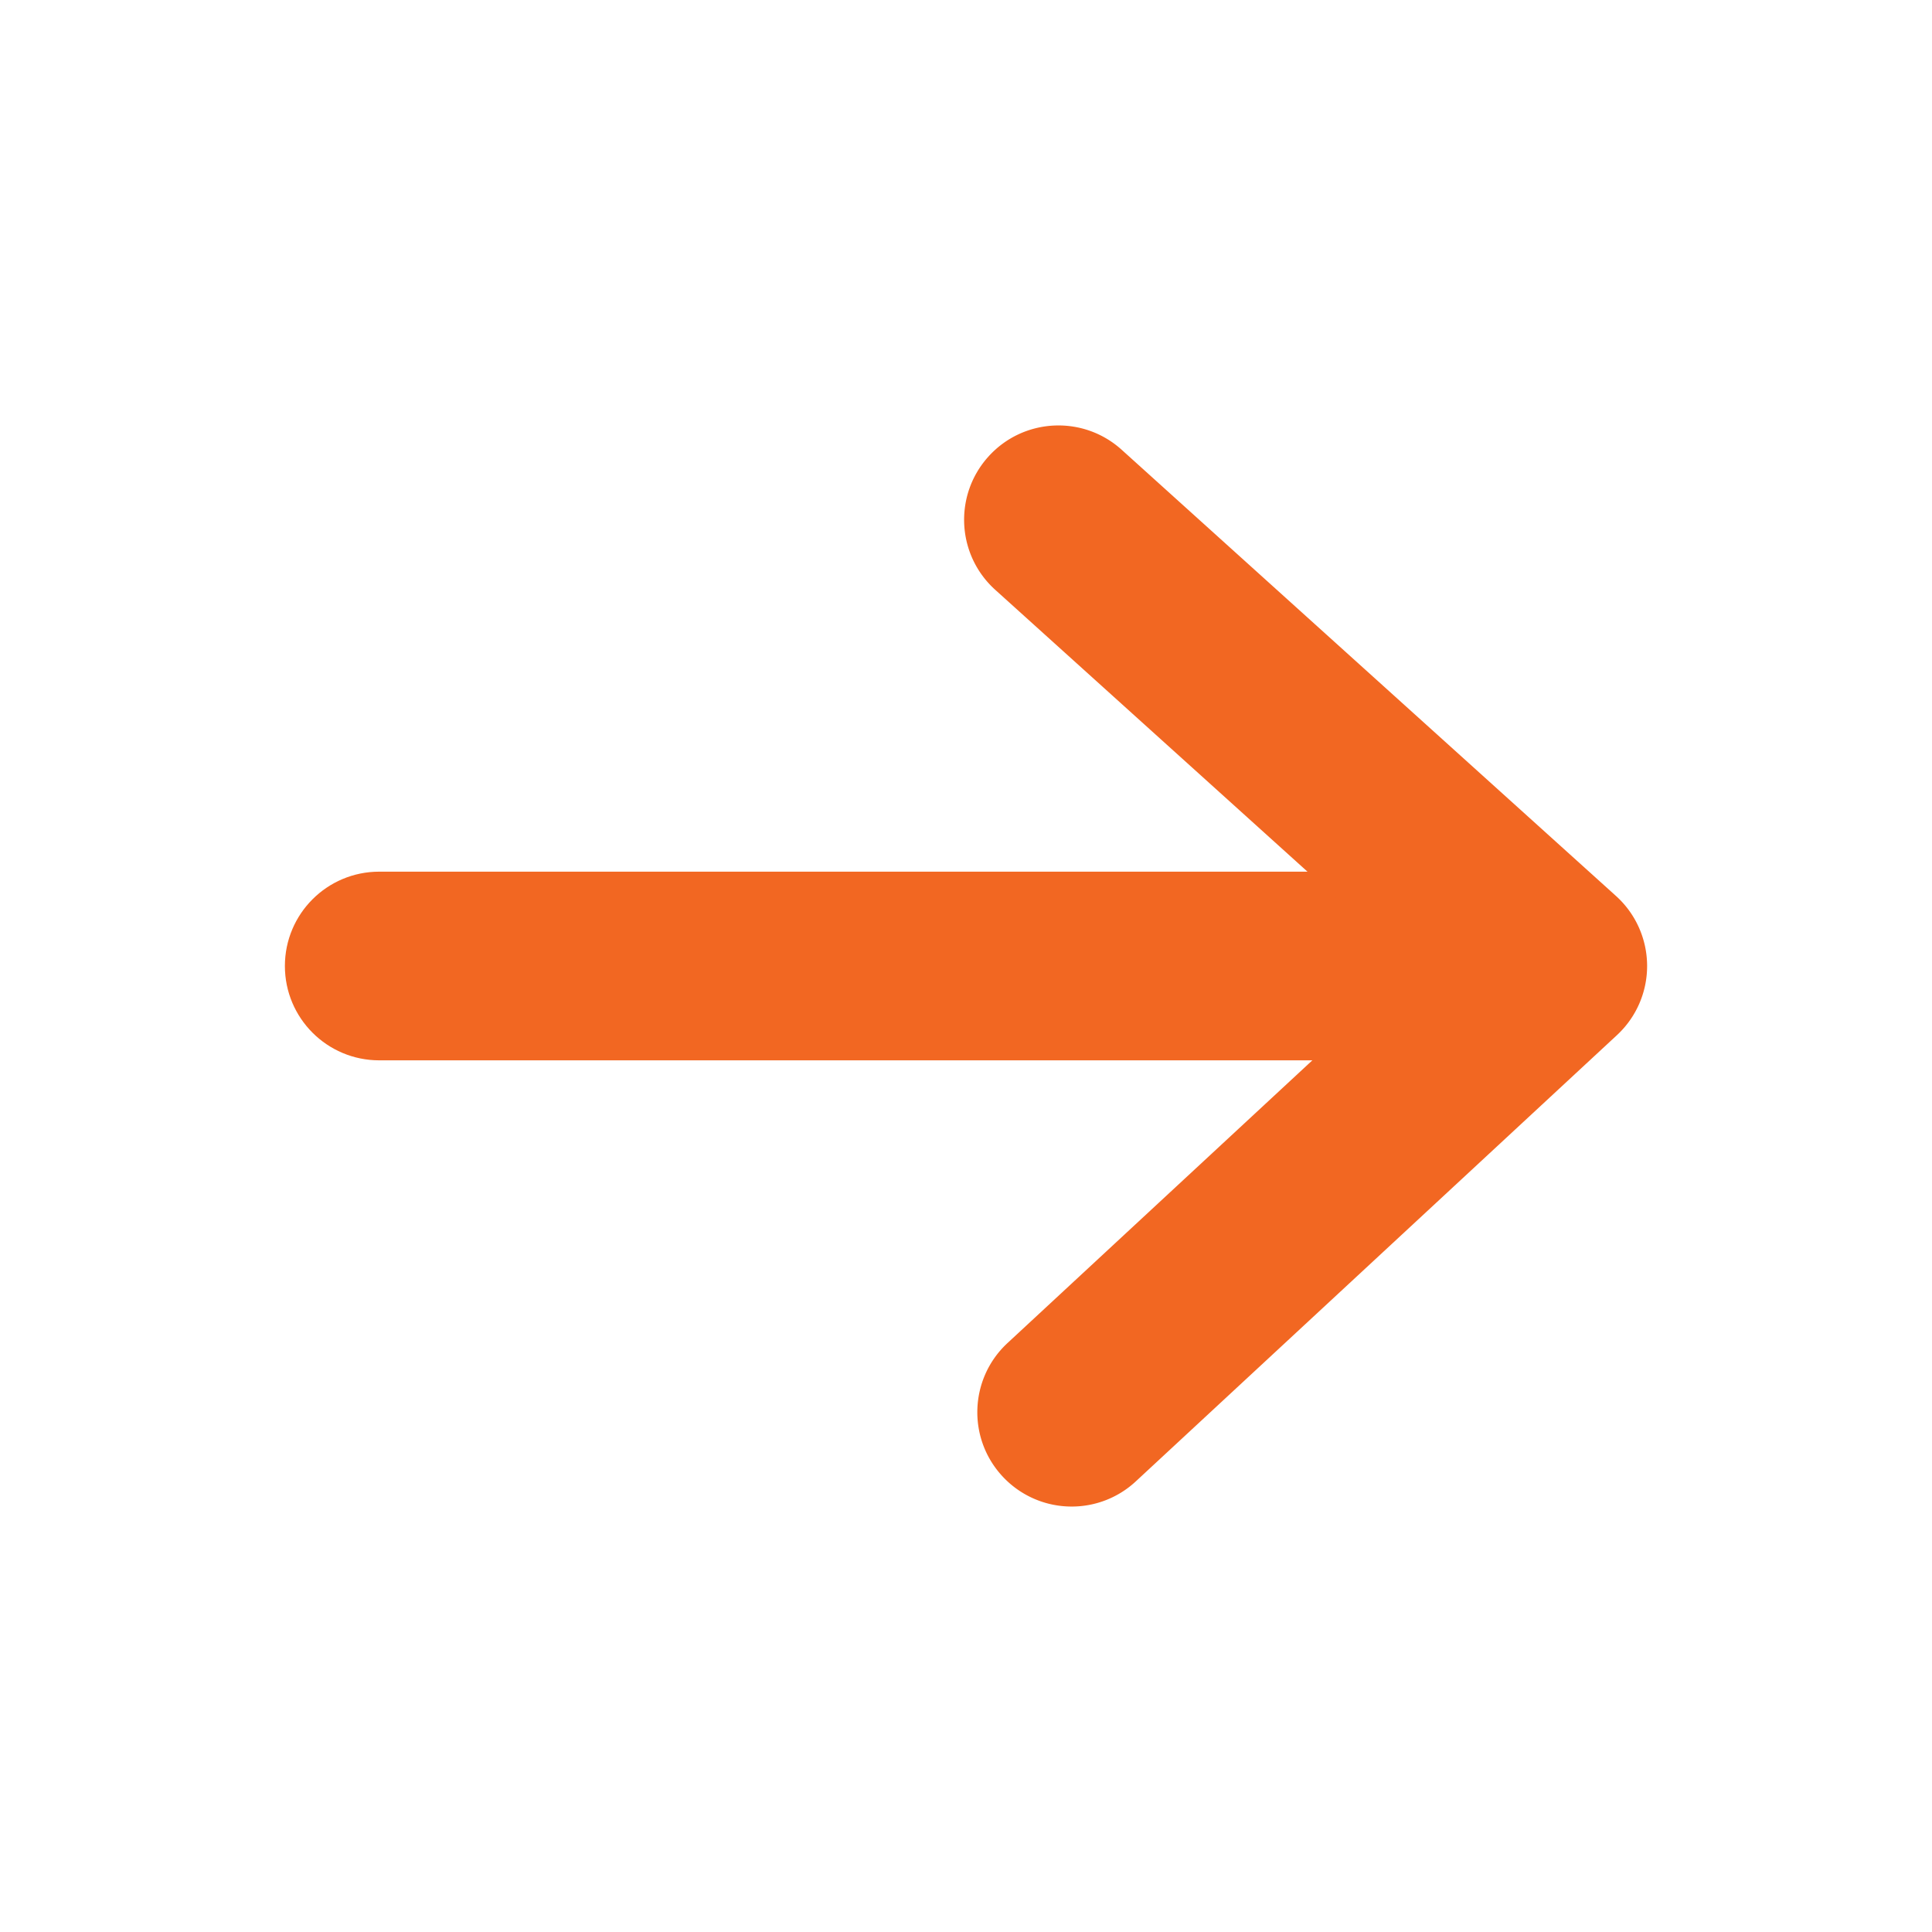
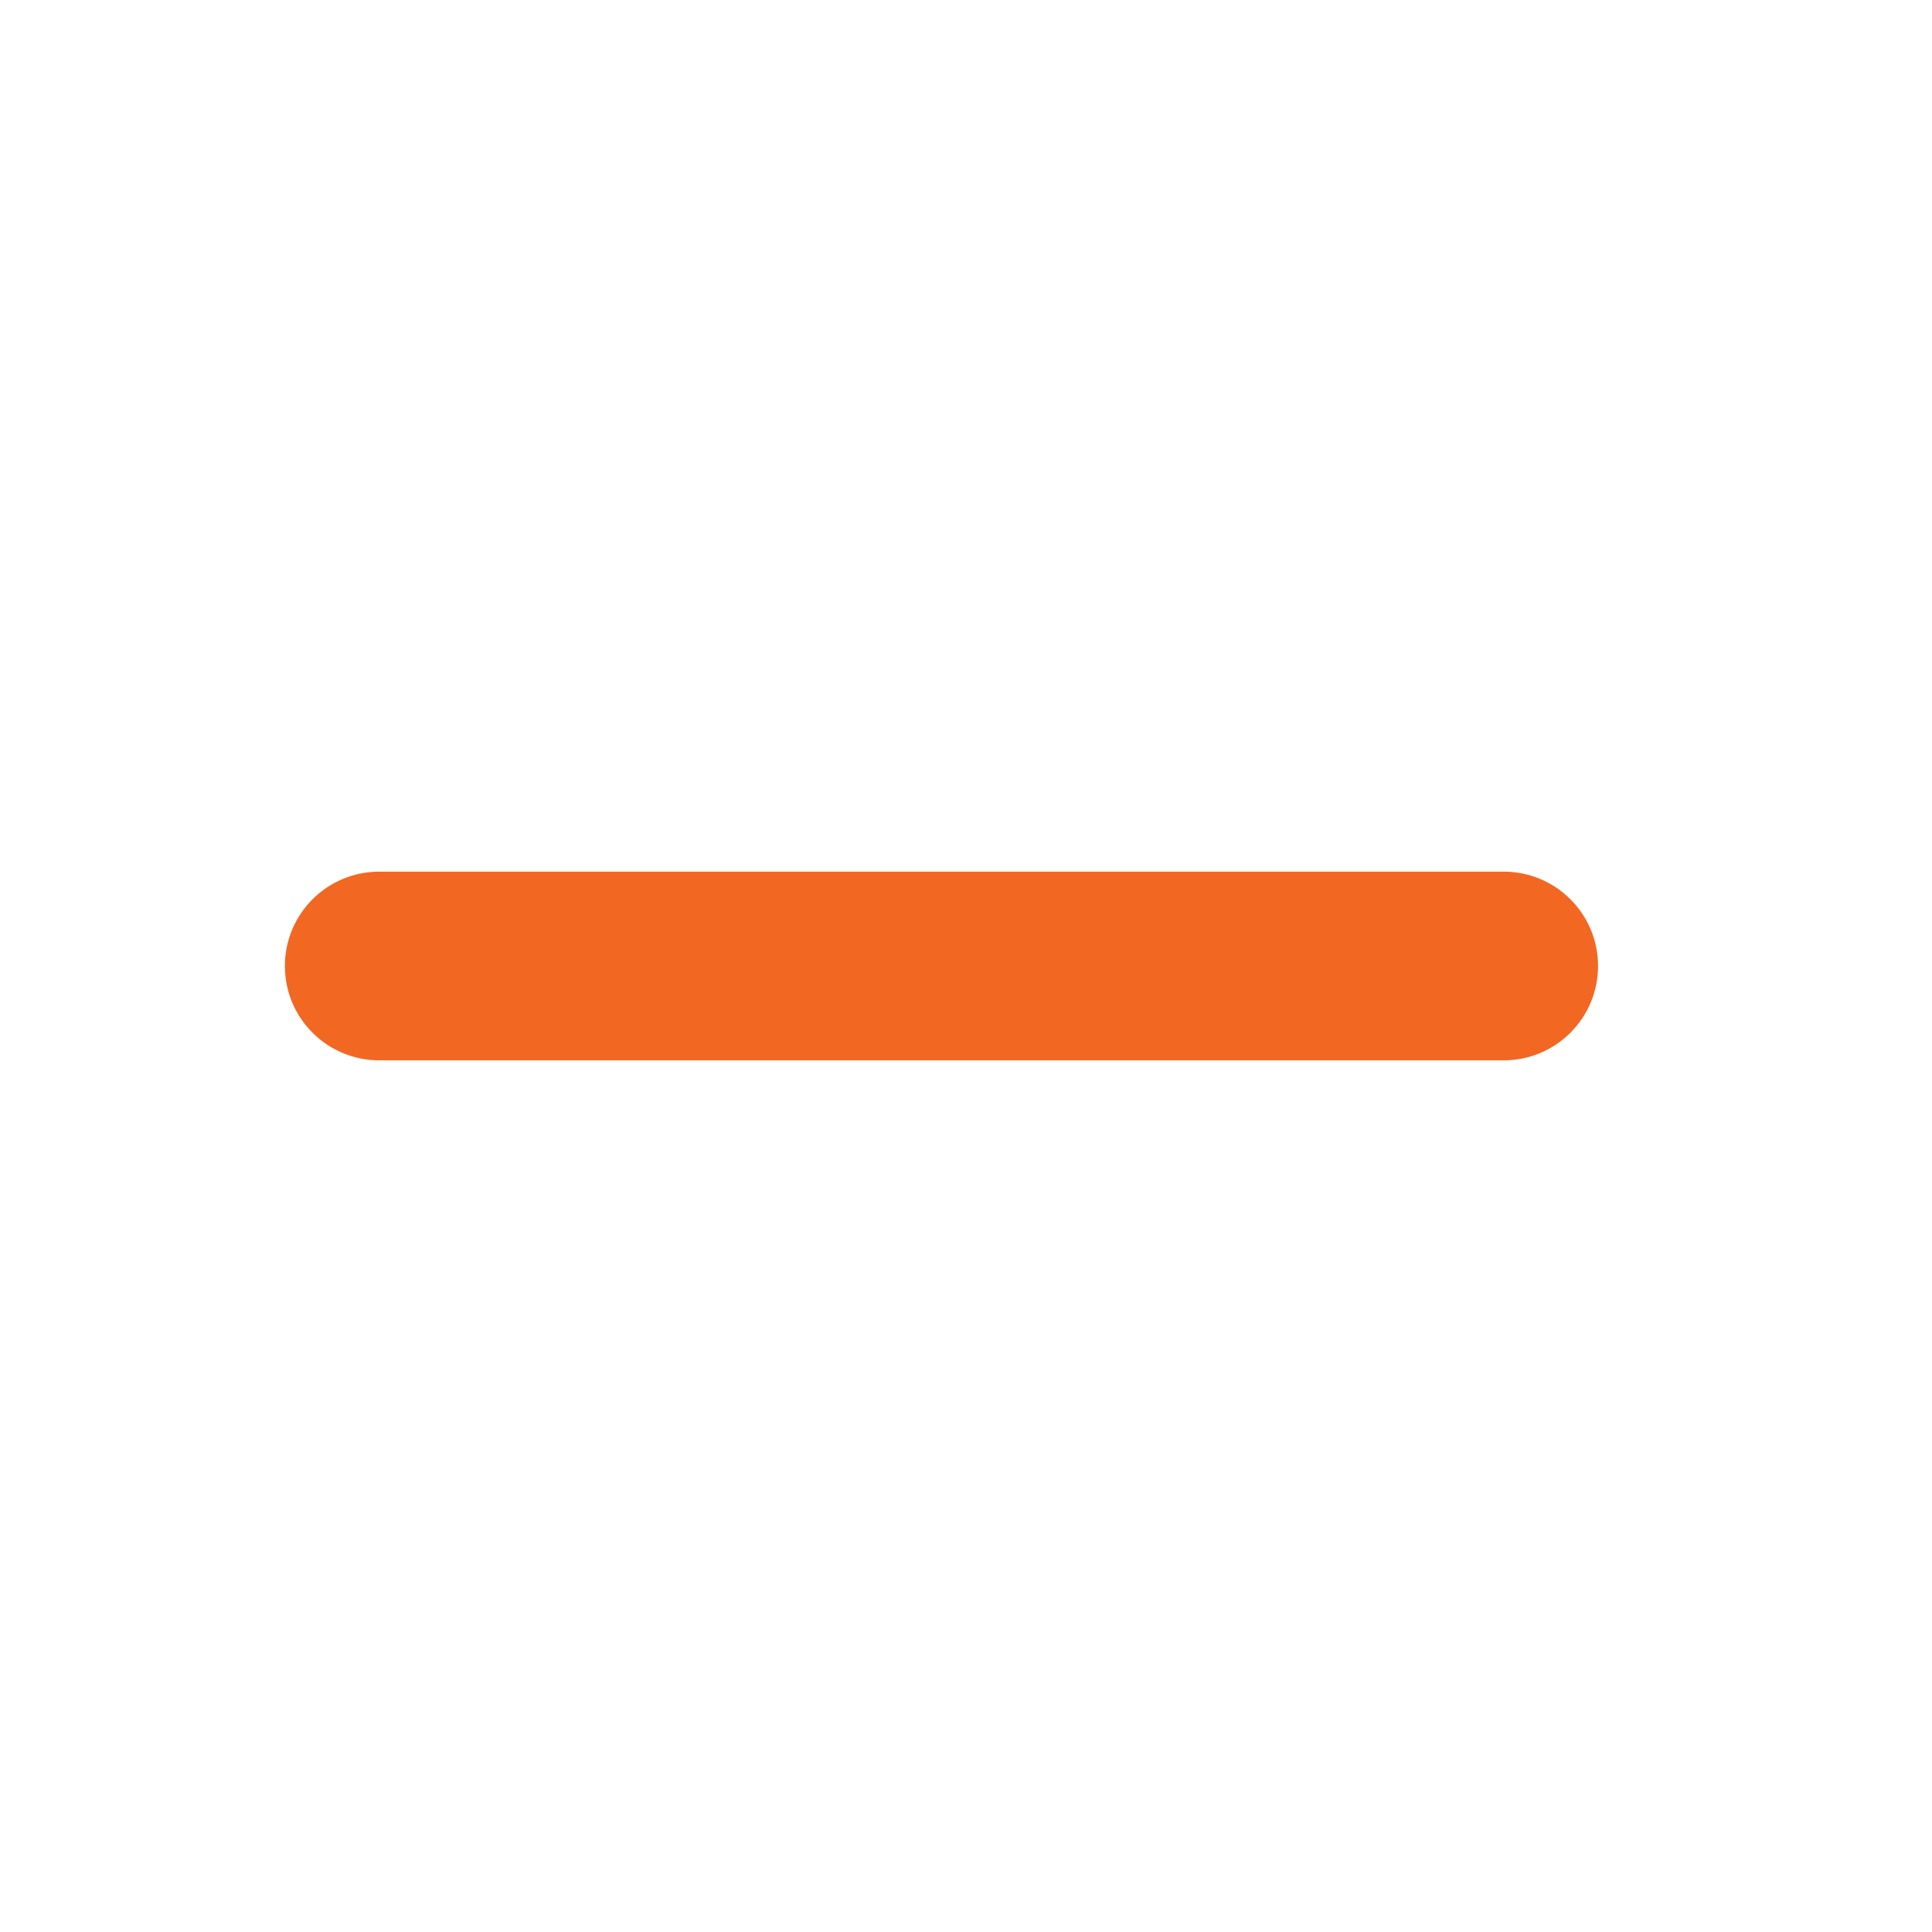
<svg xmlns="http://www.w3.org/2000/svg" version="1.1" width="512" height="512" x="0" y="0" viewBox="0 0 512 512" style="enable-background:new 0 0 512 512" xml:space="preserve" class="">
  <g>
    <path d="M398.5 281h-298c-13.81 0-25-11.19-25-25s11.19-25 25-25h298c13.81 0 25 11.19 25 25s-11.19 25-25 25z" fill="#f26722" opacity="1" data-original="#000000" />
-     <path d="M284.01 399.25a24.96 24.96 0 0 1-18.34-8c-9.39-10.12-8.79-25.94 1.33-35.33l107.47-99.67-110.72-99.94c-10.25-9.25-11.06-25.06-1.81-35.31s25.06-11.06 35.31-1.81l131 118.25c5.21 4.7 8.2 11.37 8.25 18.39s-2.85 13.73-8 18.5L301 392.58a24.917 24.917 0 0 1-16.99 6.67z" fill="#f26722" opacity="1" data-original="#000000" />
  </g>
</svg>